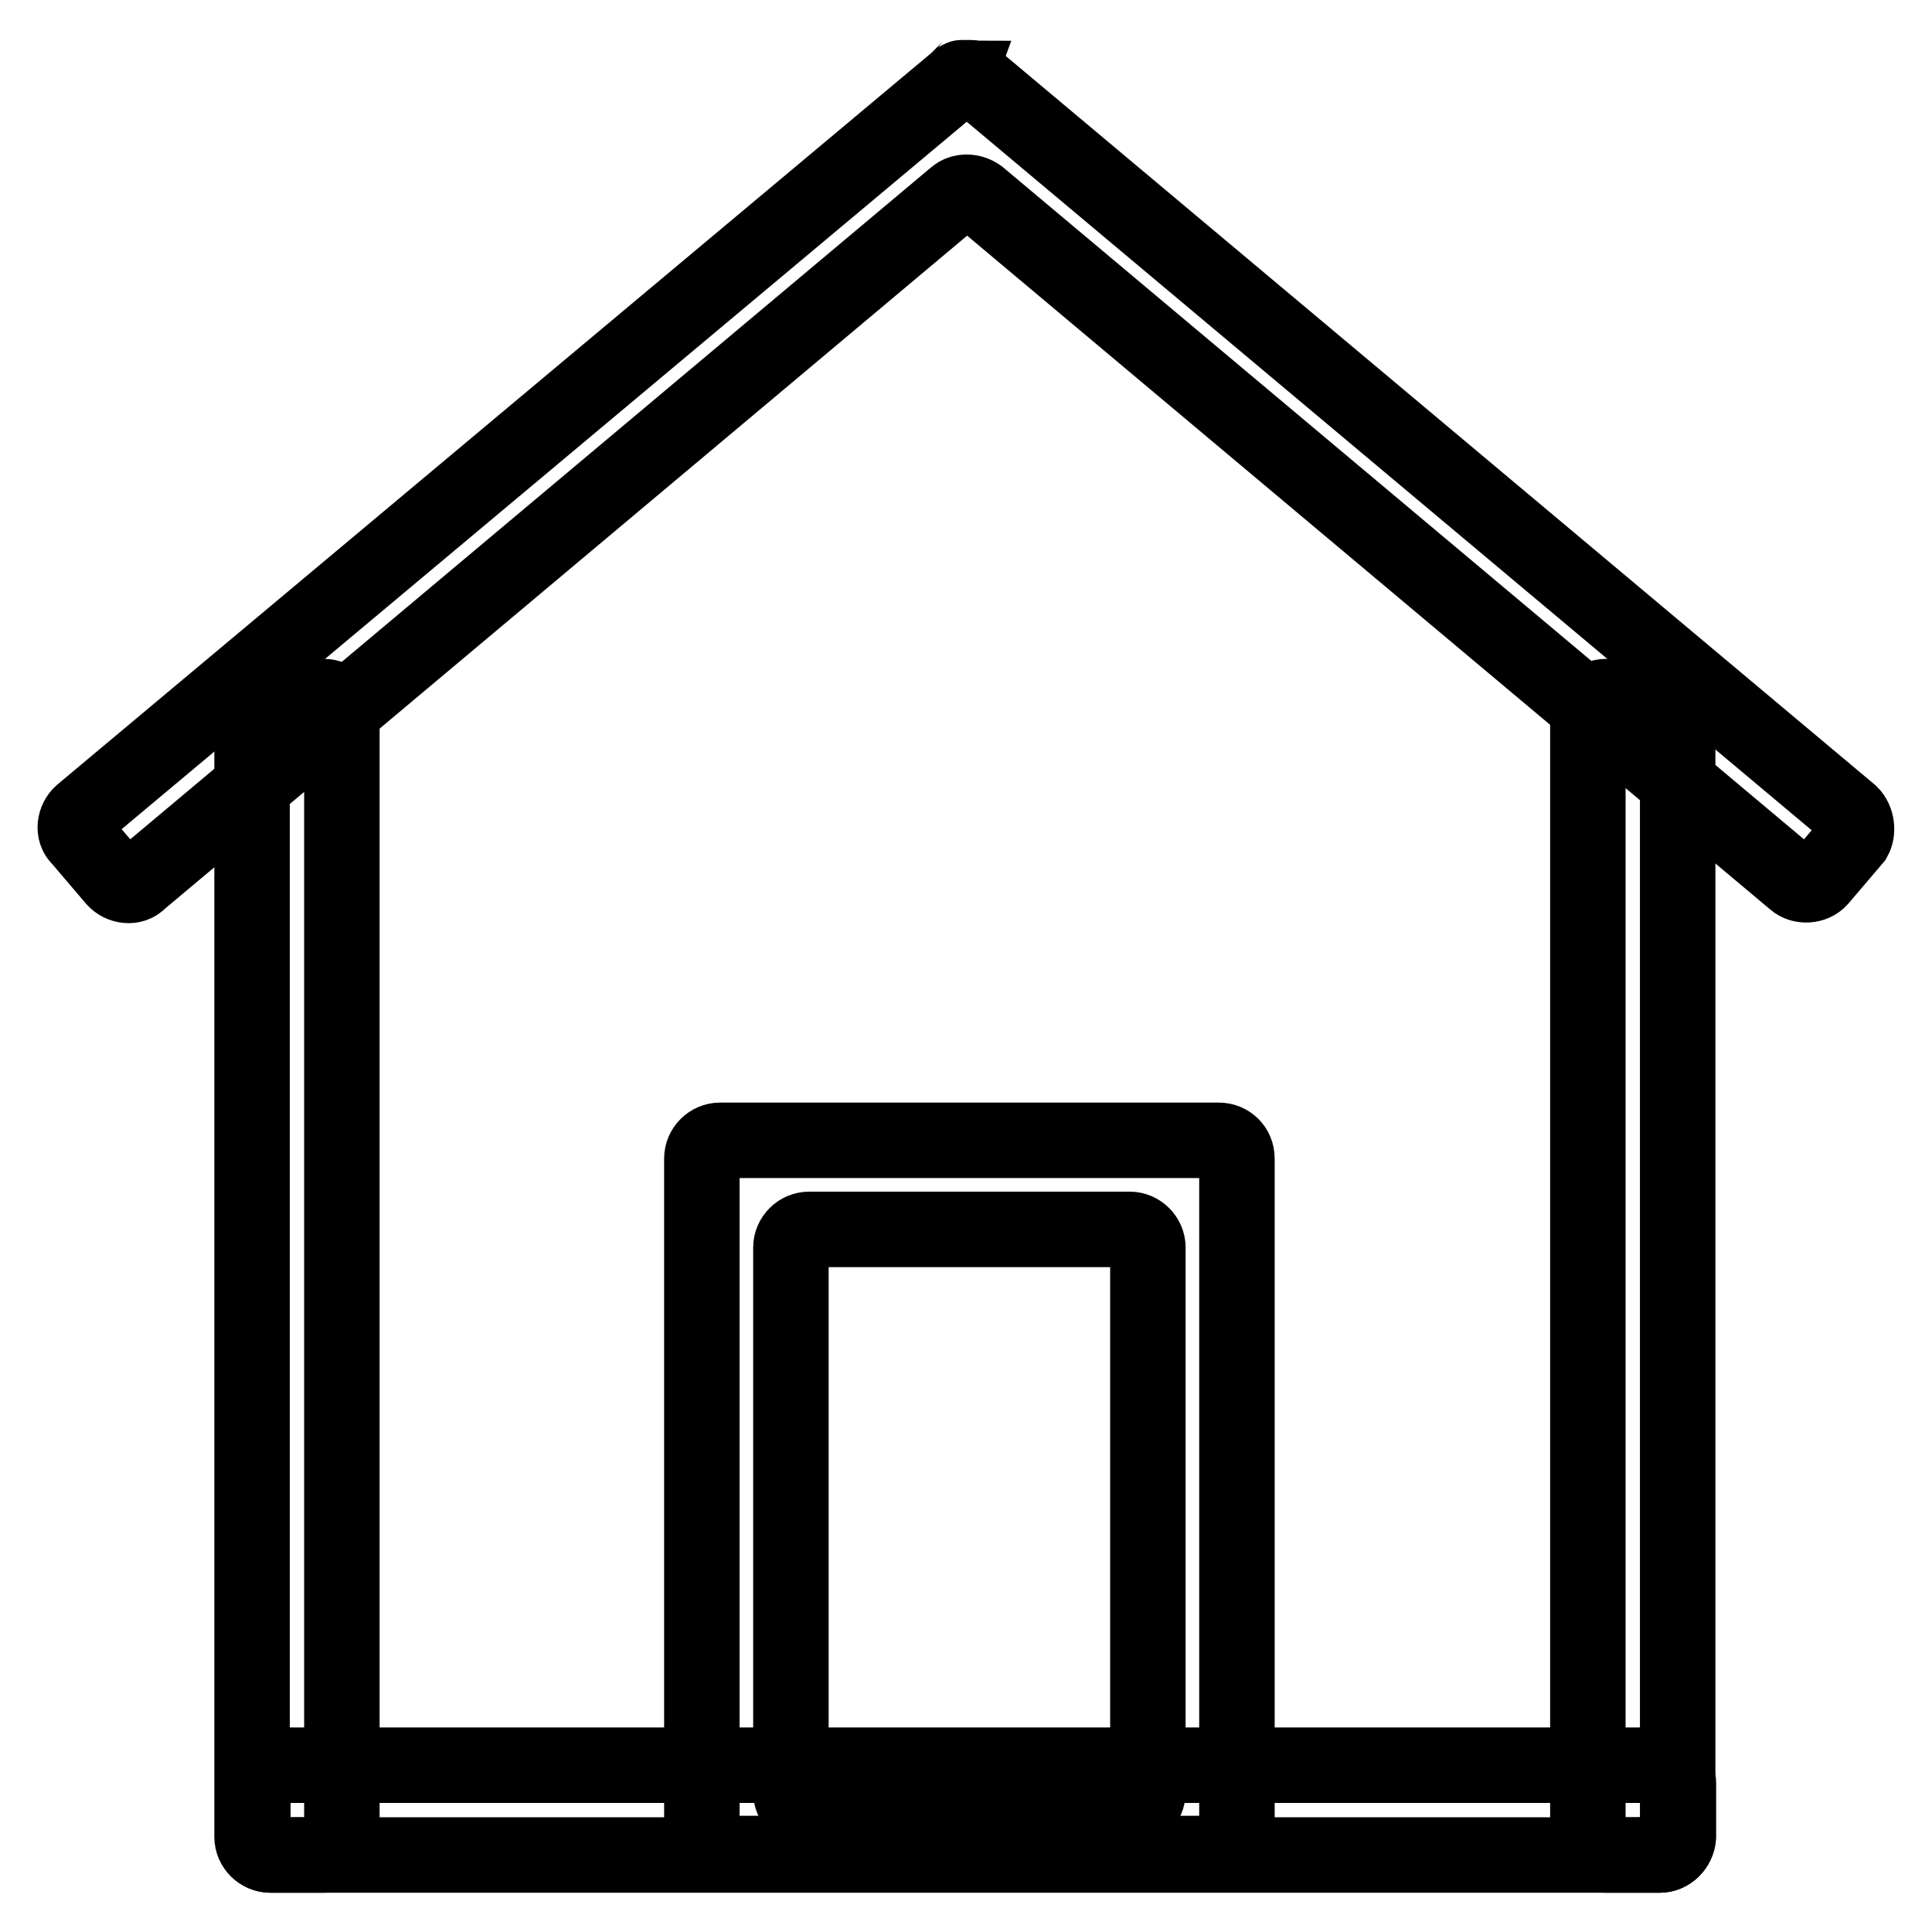
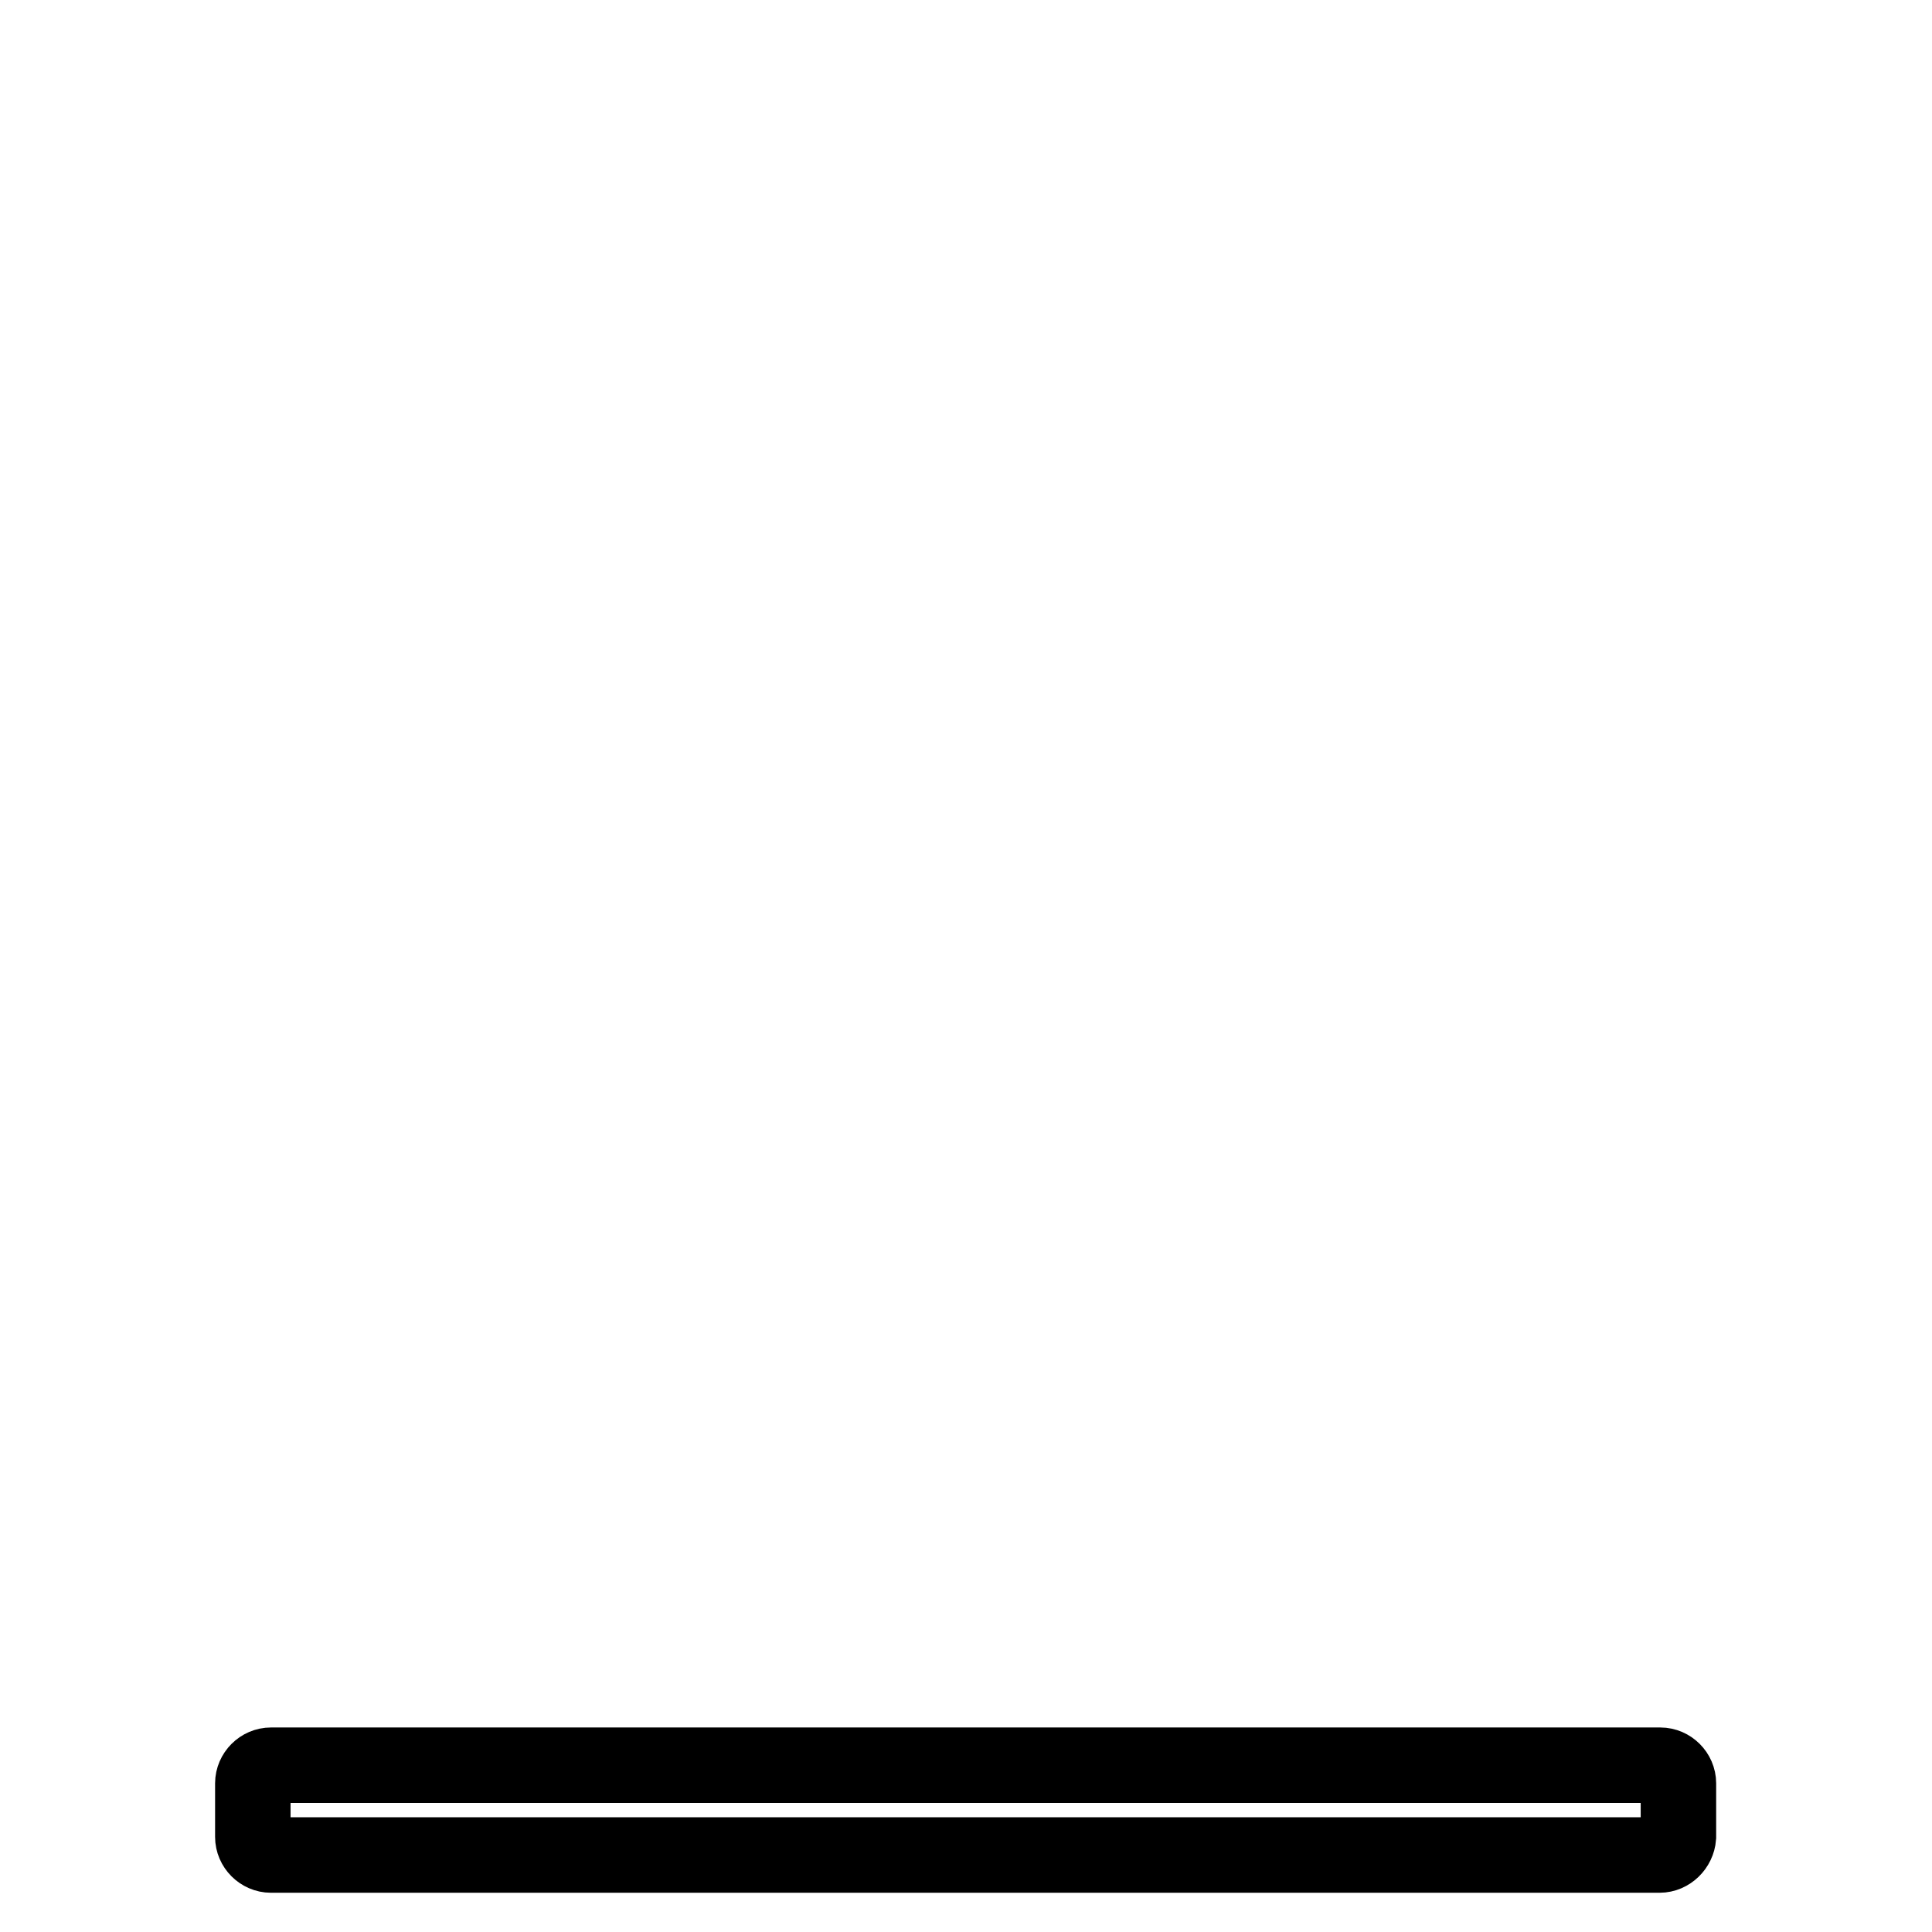
<svg xmlns="http://www.w3.org/2000/svg" version="1.1" x="0px" y="0px" viewBox="0 0 256 256" enable-background="new 0 0 256 256" xml:space="preserve">
  <g>
    <path stroke-width="10" fill-opacity="0" stroke="#000000" d="M219.9,245.8H35.9c-1.3,0-2.4-1.1-2.4-2.4v-7.1c0-1.3,1.1-2.4,2.4-2.4h184.1c1.3,0,2.4,1.1,2.4,2.4v7.1 C222.3,244.7,221.2,245.8,219.9,245.8L219.9,245.8z" />
-     <path stroke-width="10" fill-opacity="0" stroke="#000000" d="M161.5,151.1H95.4c-1.3,0-2.4,1.1-2.4,2.4v89.7c0,1.3,1.1,2.4,2.4,2.4h66.1c1.3,0,2.4-1.1,2.4-2.4v-89.7 C163.9,152.1,162.8,151.1,161.5,151.1z M152.1,237.5c0,1.3-1.1,2.4-2.4,2.4h-42.5c-1.3,0-2.4-1.1-2.4-2.4v-72.2 c0-1.3,1.1-2.4,2.4-2.4h42.5c1.3,0,2.4,1.1,2.4,2.4V237.5z M42.9,245.8h-7.1c-1.3,0-2.4-1.1-2.4-2.4V94.7c0-1.3,1.1-2.4,2.4-2.4 h7.1c1.3,0,2.4,1.1,2.4,2.4v148.7C45.3,244.7,44.2,245.8,42.9,245.8L42.9,245.8z M219.9,245.8h-7.1c-1.3,0-2.4-1.1-2.4-2.4V94.7 c0-1.3,1.1-2.4,2.4-2.4h7.1c1.3,0,2.4,1.1,2.4,2.4v148.7C222.3,244.7,221.2,245.8,219.9,245.8L219.9,245.8z" />
-     <path stroke-width="10" fill-opacity="0" stroke="#000000" d="M245.2,107.8L129.4,10.7l-0.1-0.1c-0.1,0-0.1-0.1-0.2-0.1c0,0-0.1,0-0.1-0.1c-0.1,0-0.1-0.1-0.2-0.1h-1.4 c-0.1,0-0.1,0.1-0.2,0.1c0,0-0.1,0-0.1,0.1c-0.1,0-0.1,0.1-0.2,0.1l-0.1,0.1L10.8,107.8c-0.9,0.8-1.2,2.4-0.2,3.3l4.6,5.4 c0.8,0.9,2.4,1.2,3.3,0.2l108.1-90.7c0.8-0.7,2.1-0.7,3.1,0l108.1,90.7c0.9,0.8,2.5,0.7,3.3-0.2l4.6-5.4 C246.2,110.2,246.1,108.7,245.2,107.8L245.2,107.8z" />
  </g>
</svg>